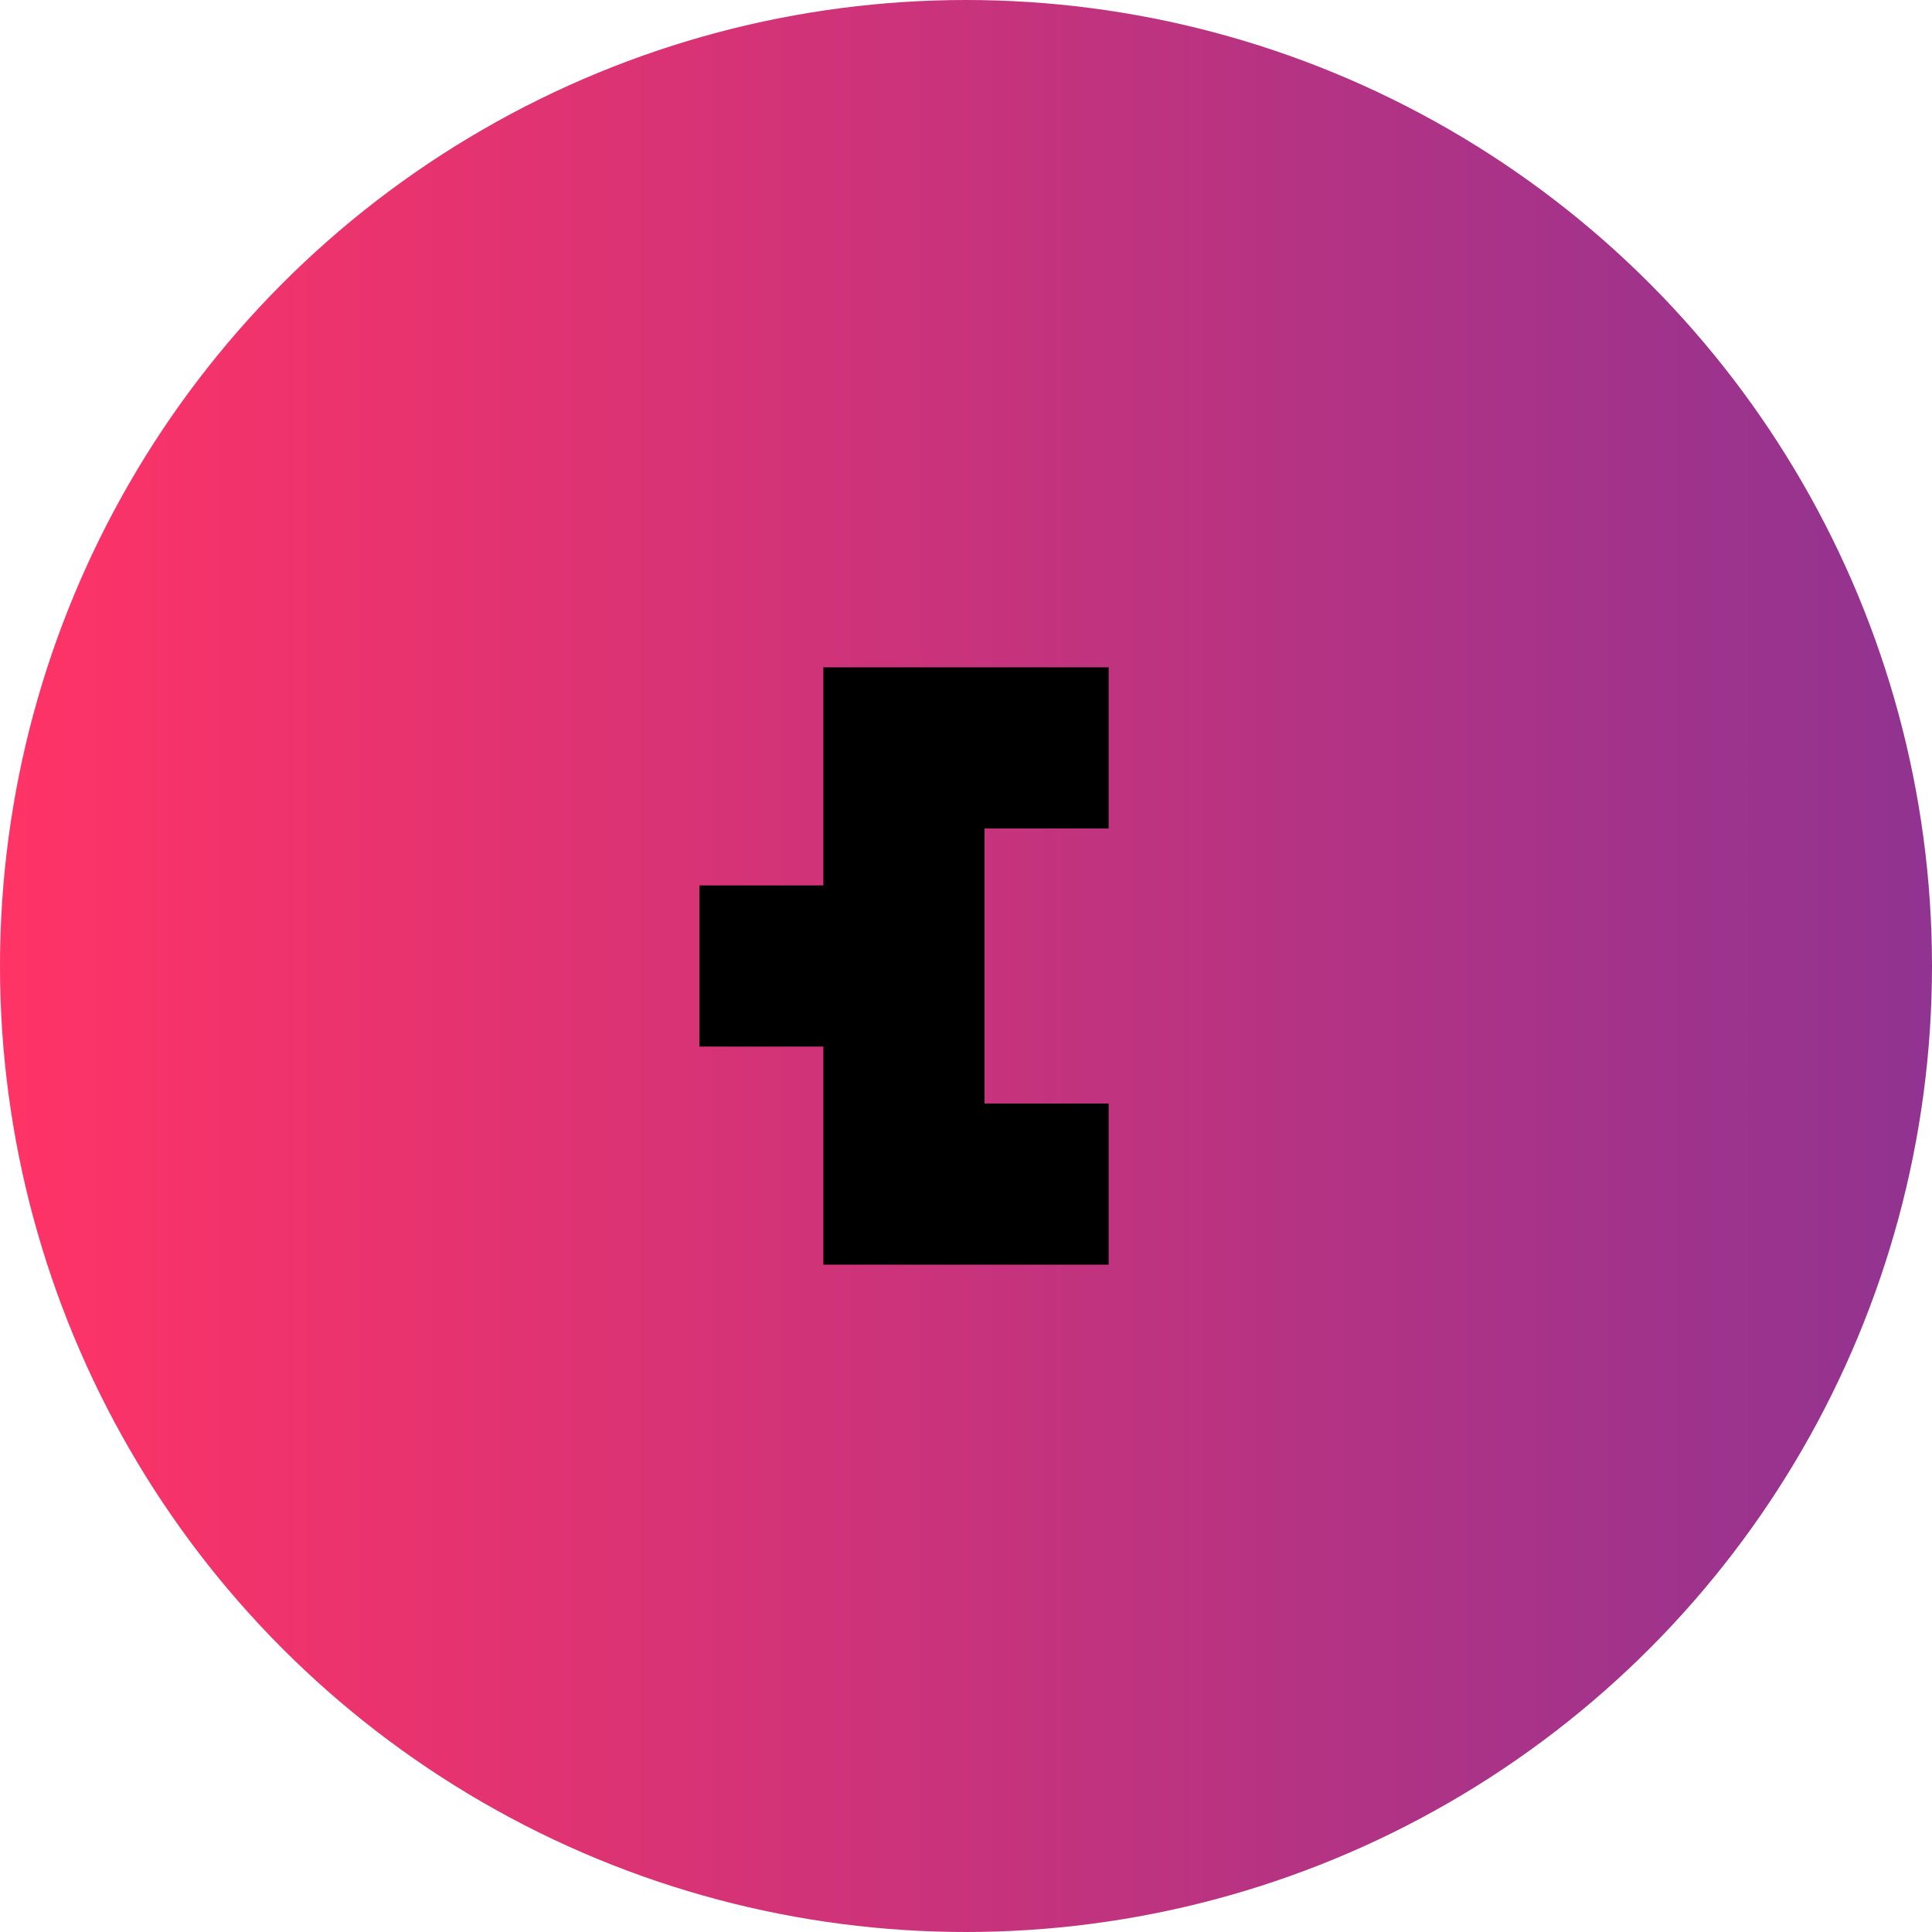
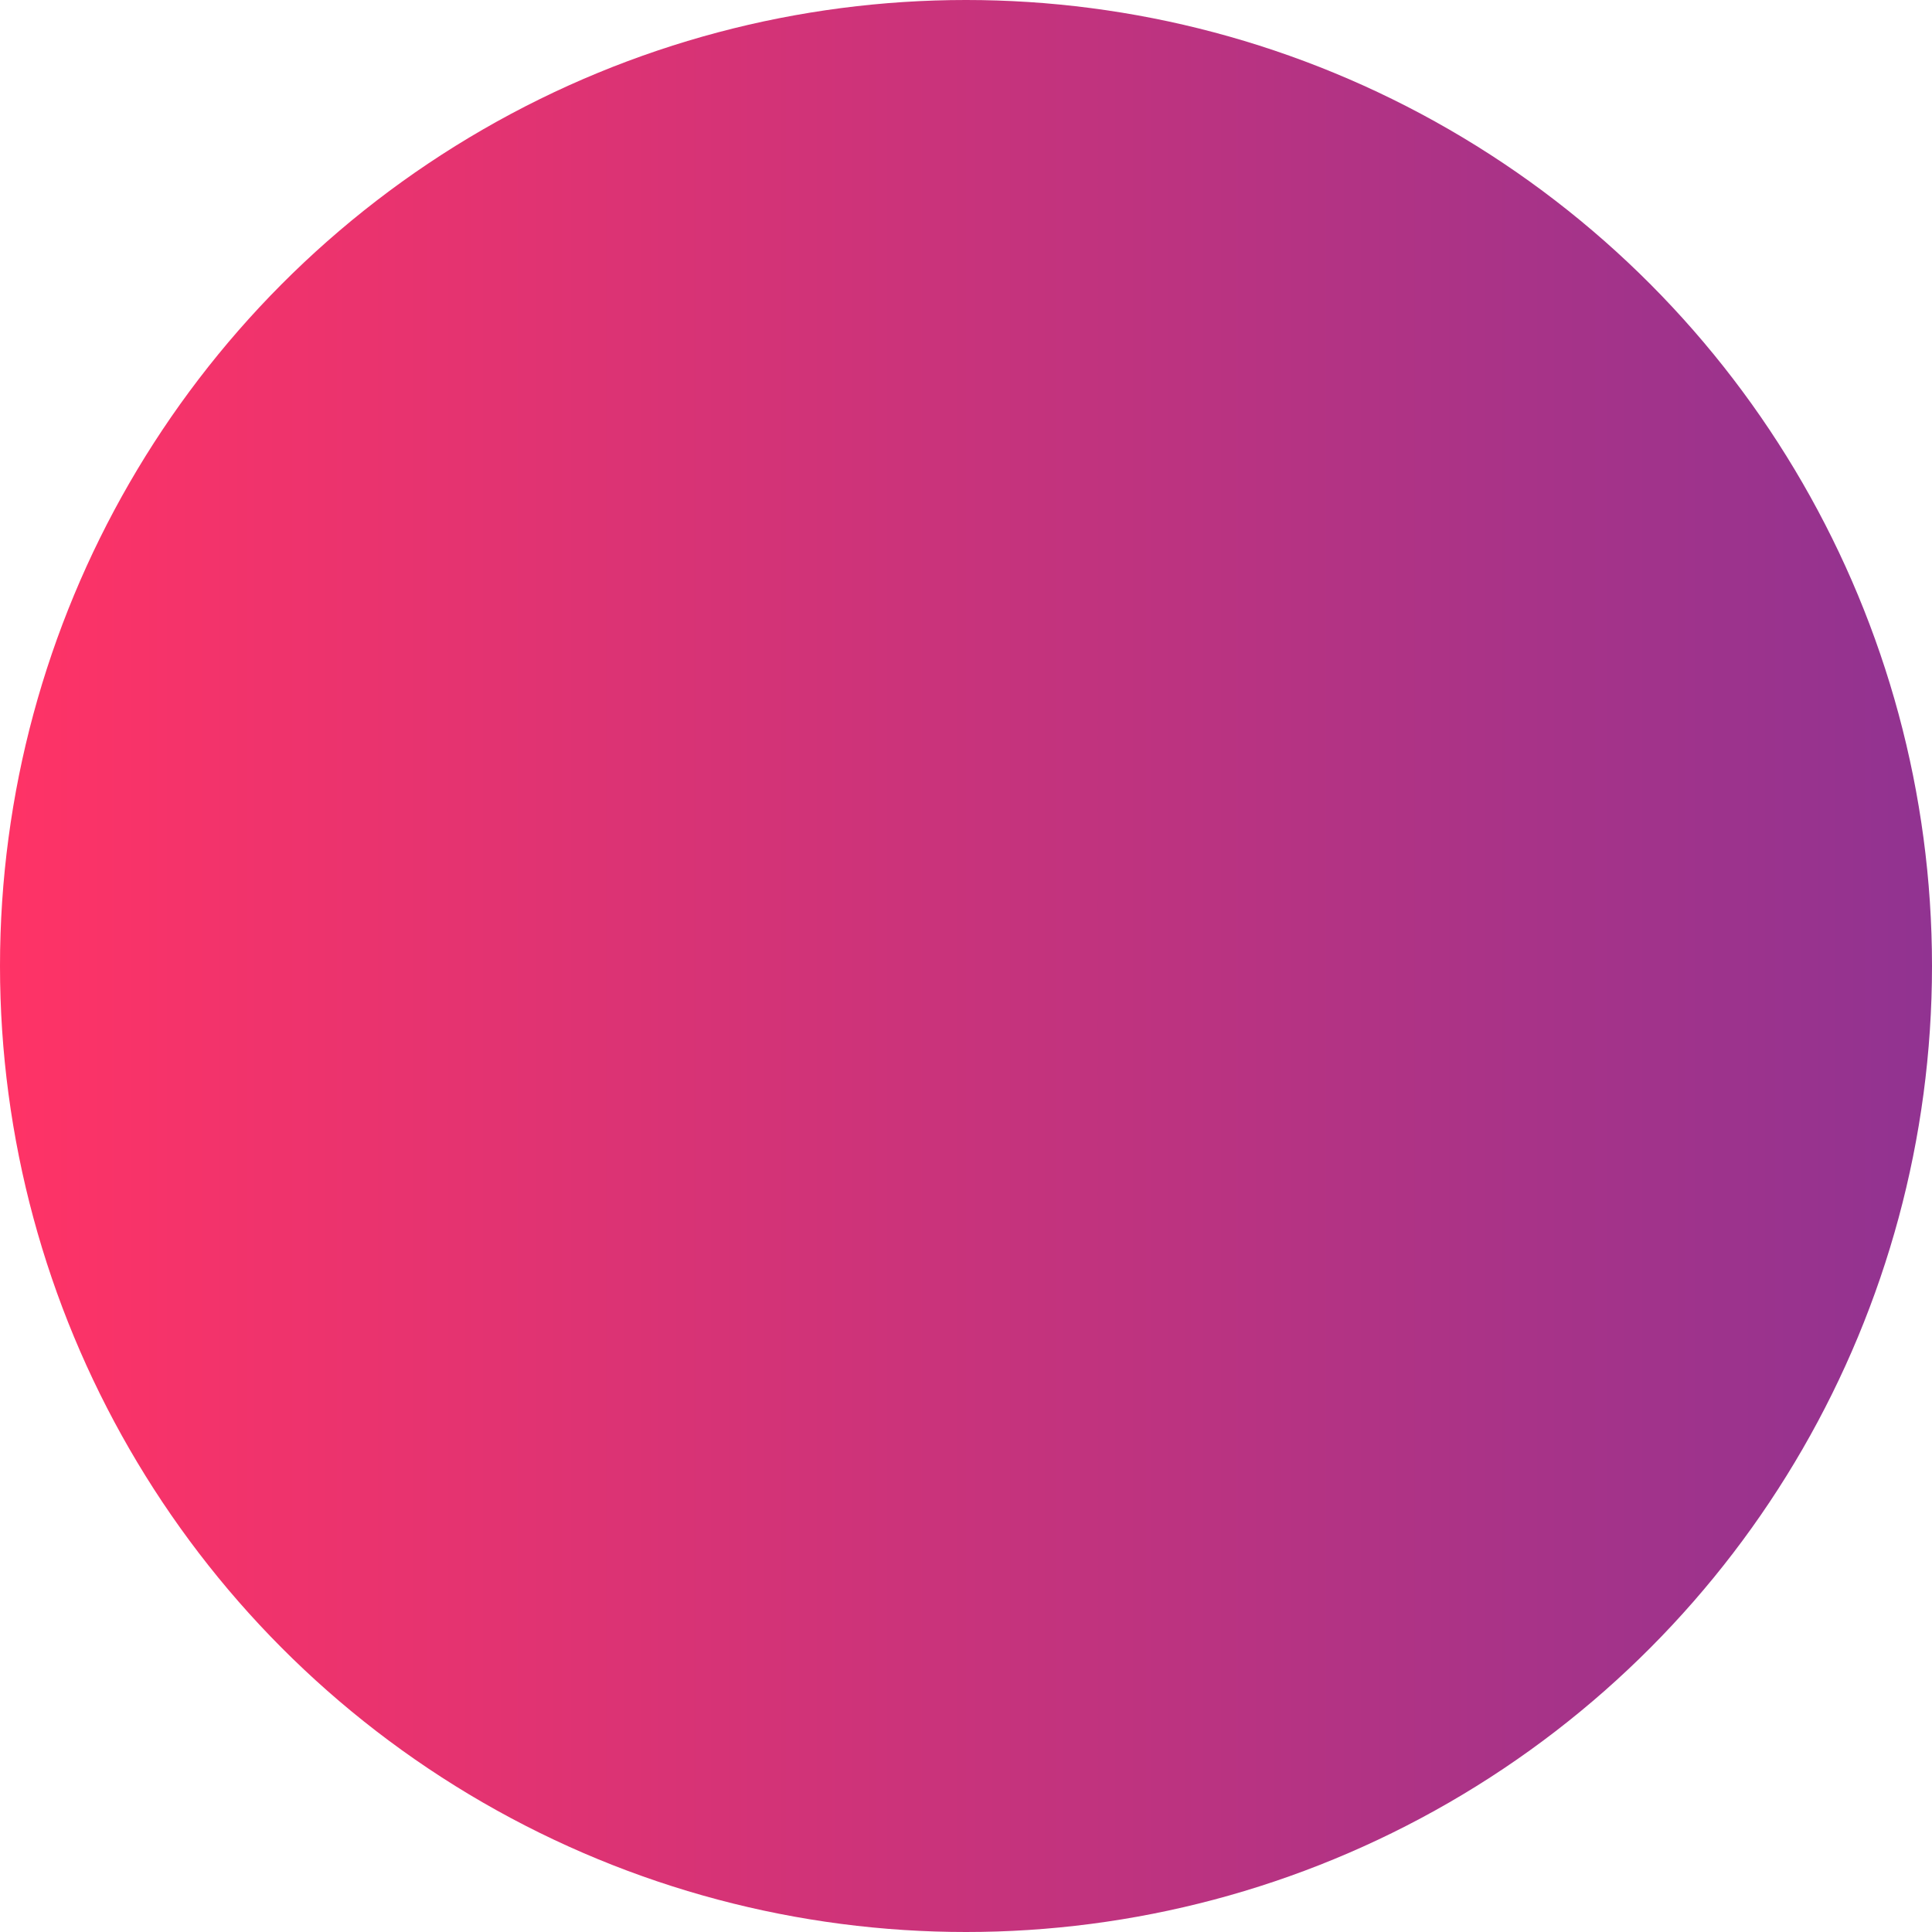
<svg xmlns="http://www.w3.org/2000/svg" id="Capa_1" data-name="Capa 1" viewBox="0 0 170 170">
  <defs>
    <style>
      .cls-1 {
        fill: url(#Degradado_sin_nombre_5);
      }
    </style>
    <linearGradient id="Degradado_sin_nombre_5" data-name="Degradado sin nombre 5" x1="0" y1="85" x2="170" y2="85" gradientUnits="userSpaceOnUse">
      <stop offset="0" stop-color="#f36" />
      <stop offset="1" stop-color="#913391" />
    </linearGradient>
  </defs>
  <circle class="cls-1" cx="85" cy="85" r="85" />
-   <polygon points="97.55 72.9 97.55 58.72 72.45 58.72 72.45 77.91 61.54 77.91 61.54 92.09 72.45 92.09 72.45 111.28 97.55 111.28 97.55 97.1 86.63 97.1 86.63 72.9 97.55 72.9" />
</svg>